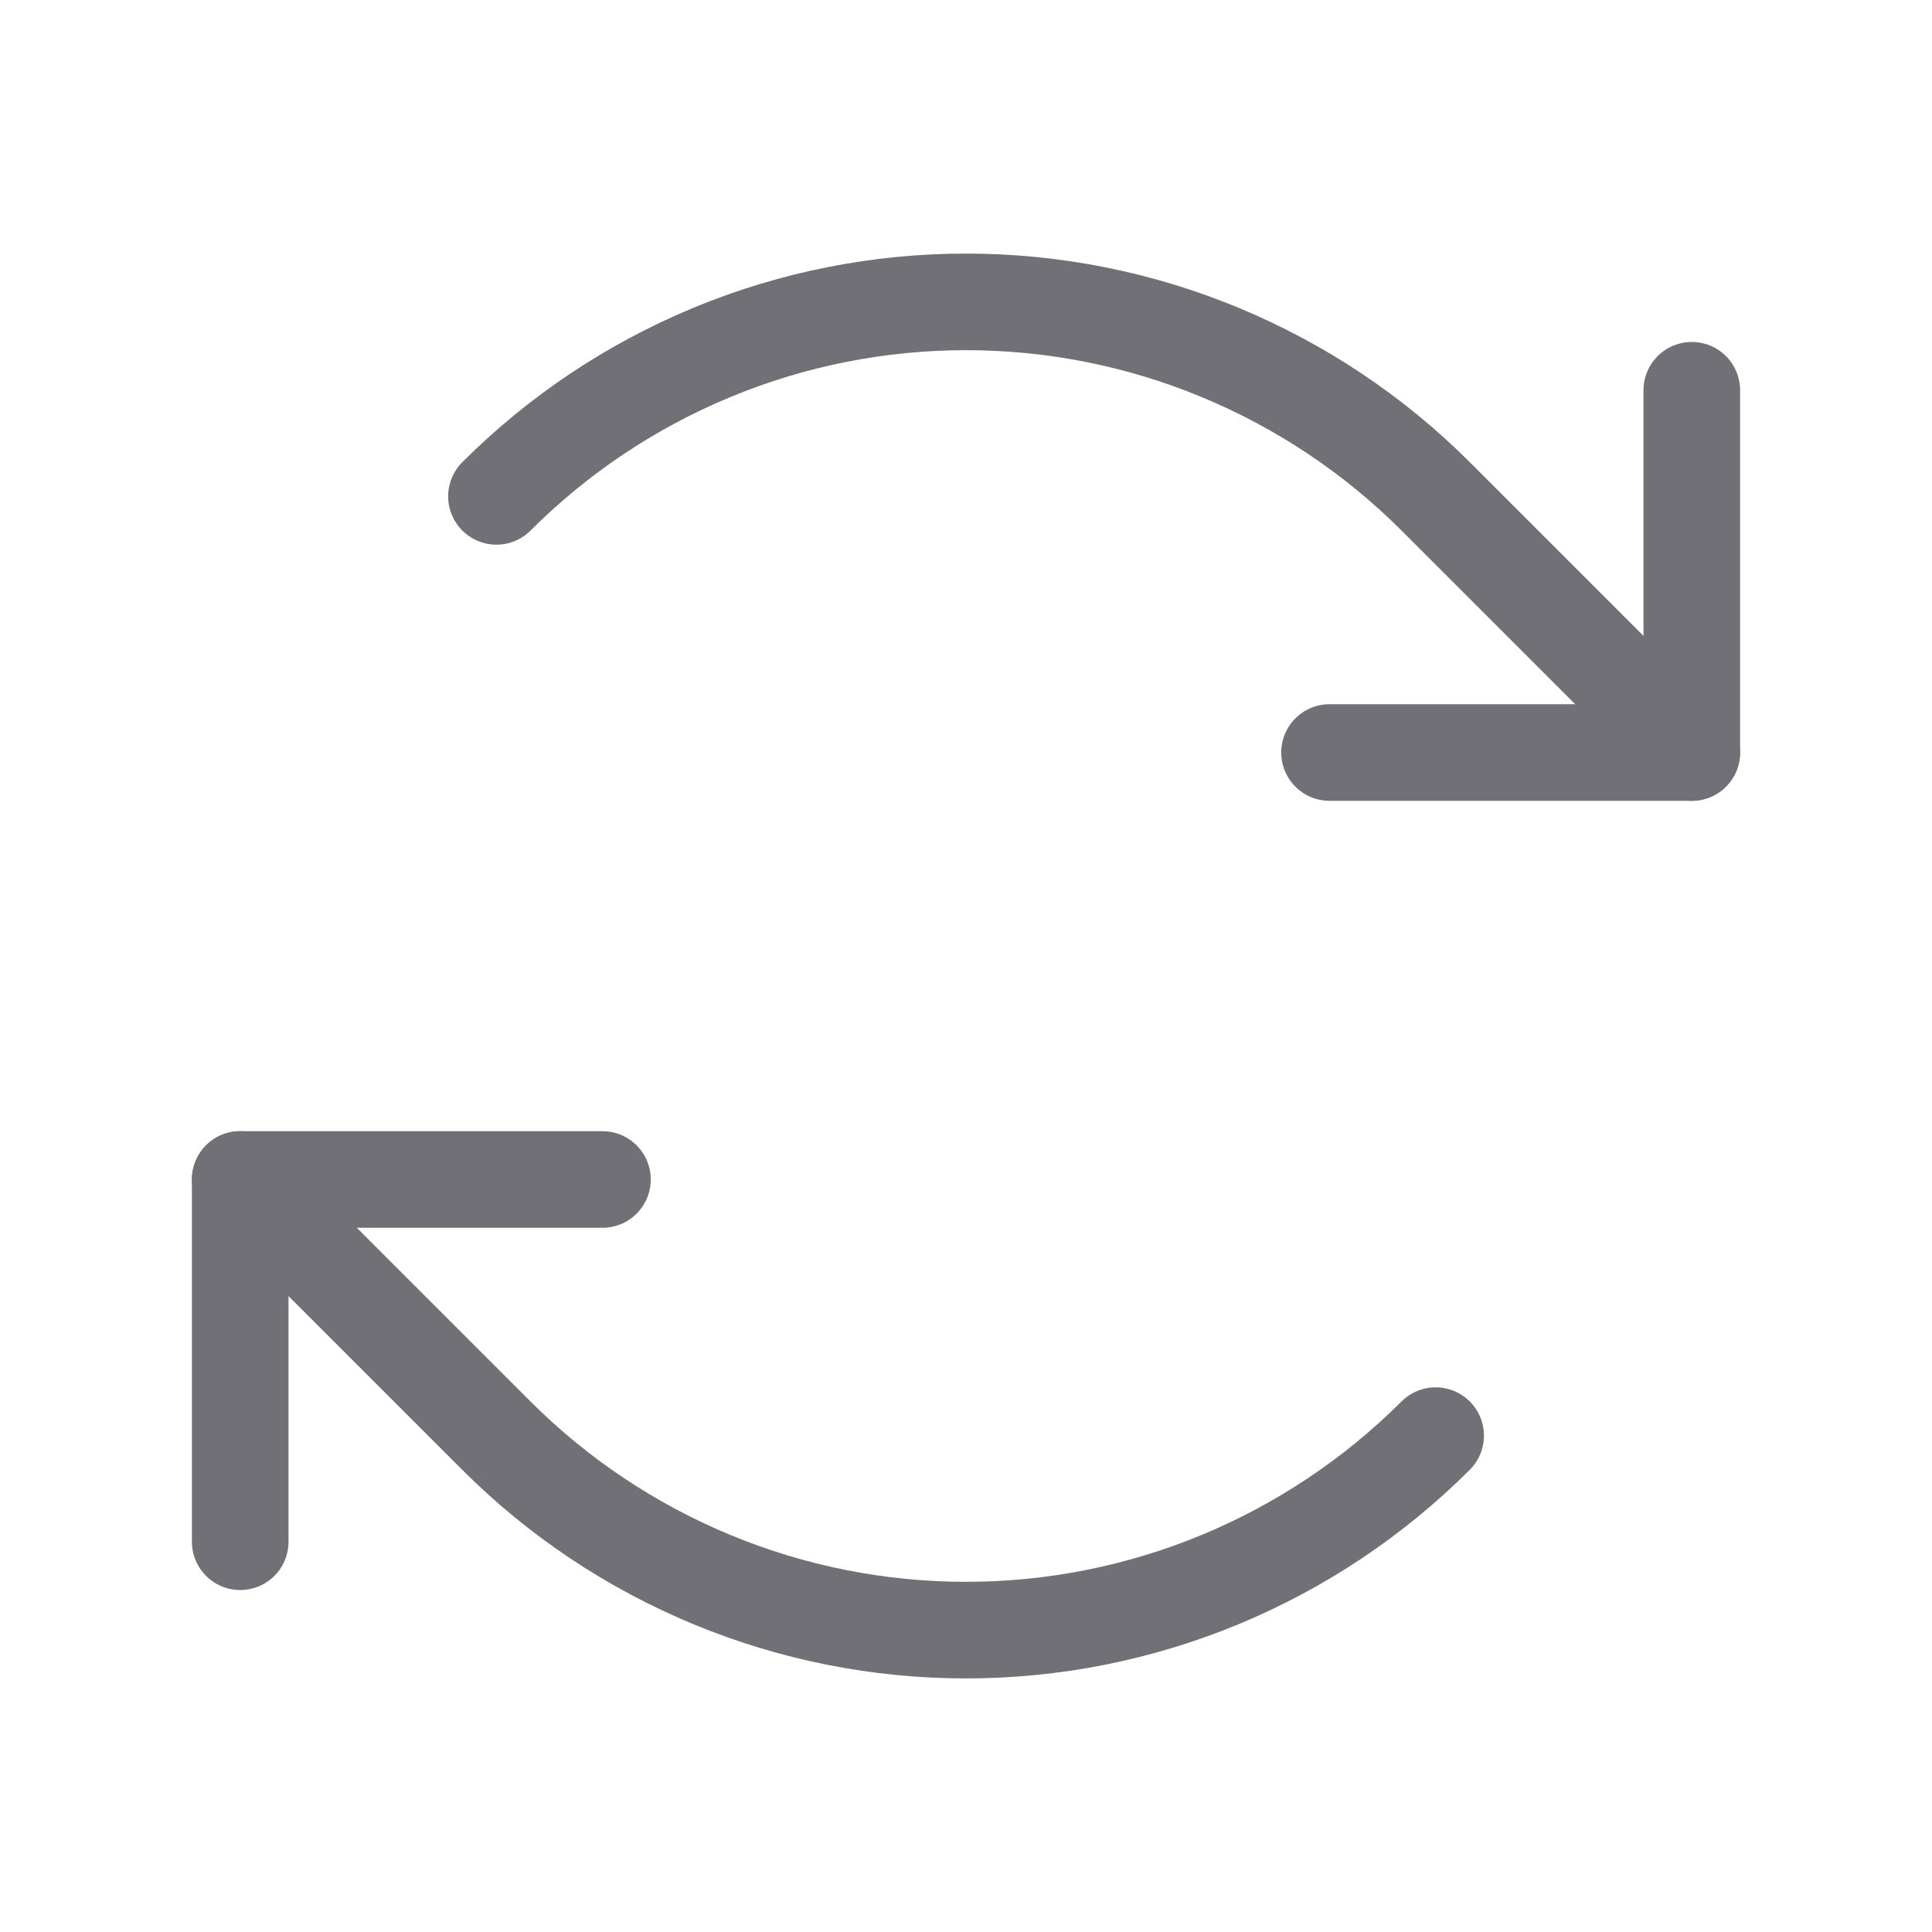
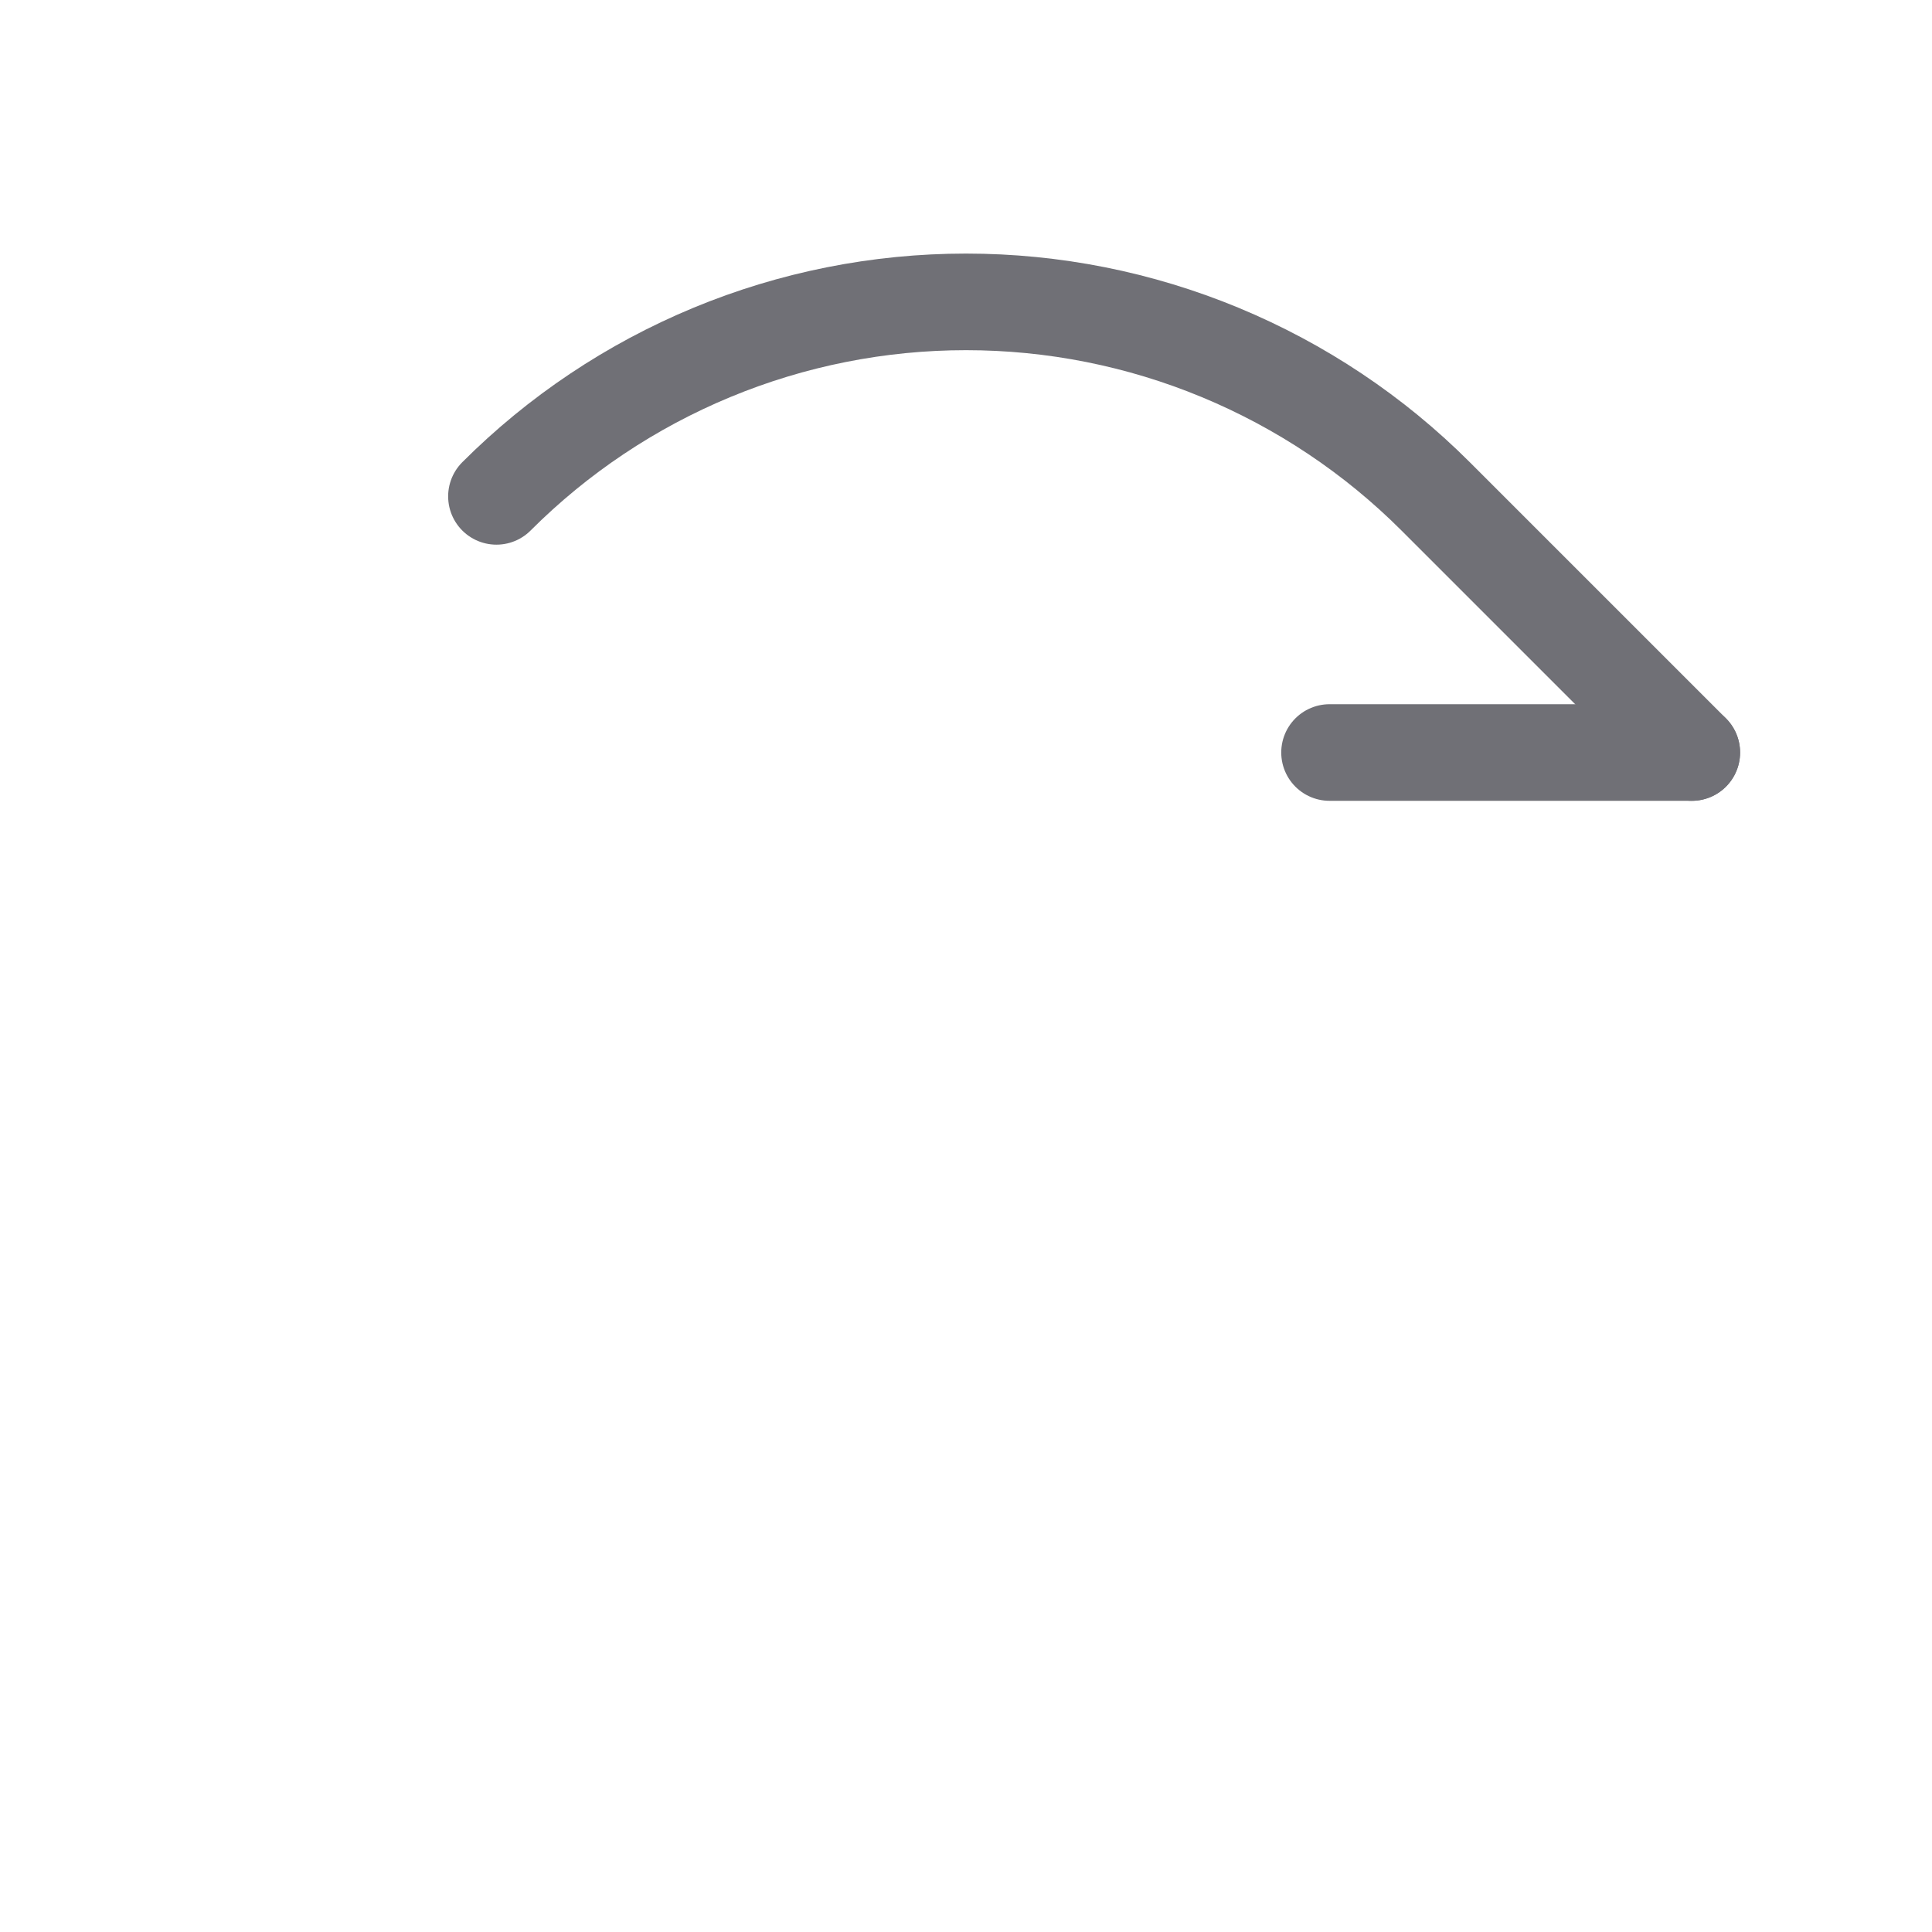
<svg xmlns="http://www.w3.org/2000/svg" width="24" height="24" viewBox="0 0 24 24" fill="none">
-   <path d="M16.516 9.348H21.016V4.848" stroke="#707076" stroke-width="1.2" stroke-linecap="round" stroke-linejoin="round" />
+   <path d="M16.516 9.348H21.016" stroke="#707076" stroke-width="1.2" stroke-linecap="round" stroke-linejoin="round" />
  <path d="M6.167 6.166C6.933 5.4 7.842 4.793 8.843 4.378C9.844 3.963 10.917 3.75 12 3.75C13.084 3.75 14.156 3.963 15.157 4.378C16.158 4.793 17.068 5.4 17.834 6.166L21.016 9.348" stroke="#707076" stroke-width="1.2" stroke-linecap="round" stroke-linejoin="round" />
-   <path d="M7.484 14.652H2.984V19.152" stroke="#707076" stroke-width="1.2" stroke-linecap="round" stroke-linejoin="round" />
-   <path d="M17.834 17.834C17.067 18.6 16.158 19.207 15.157 19.622C14.156 20.037 13.083 20.25 12 20.25C10.917 20.25 9.844 20.037 8.843 19.622C7.842 19.207 6.932 18.6 6.166 17.834L2.984 14.652" stroke="#707076" stroke-width="1.2" stroke-linecap="round" stroke-linejoin="round" />
</svg>